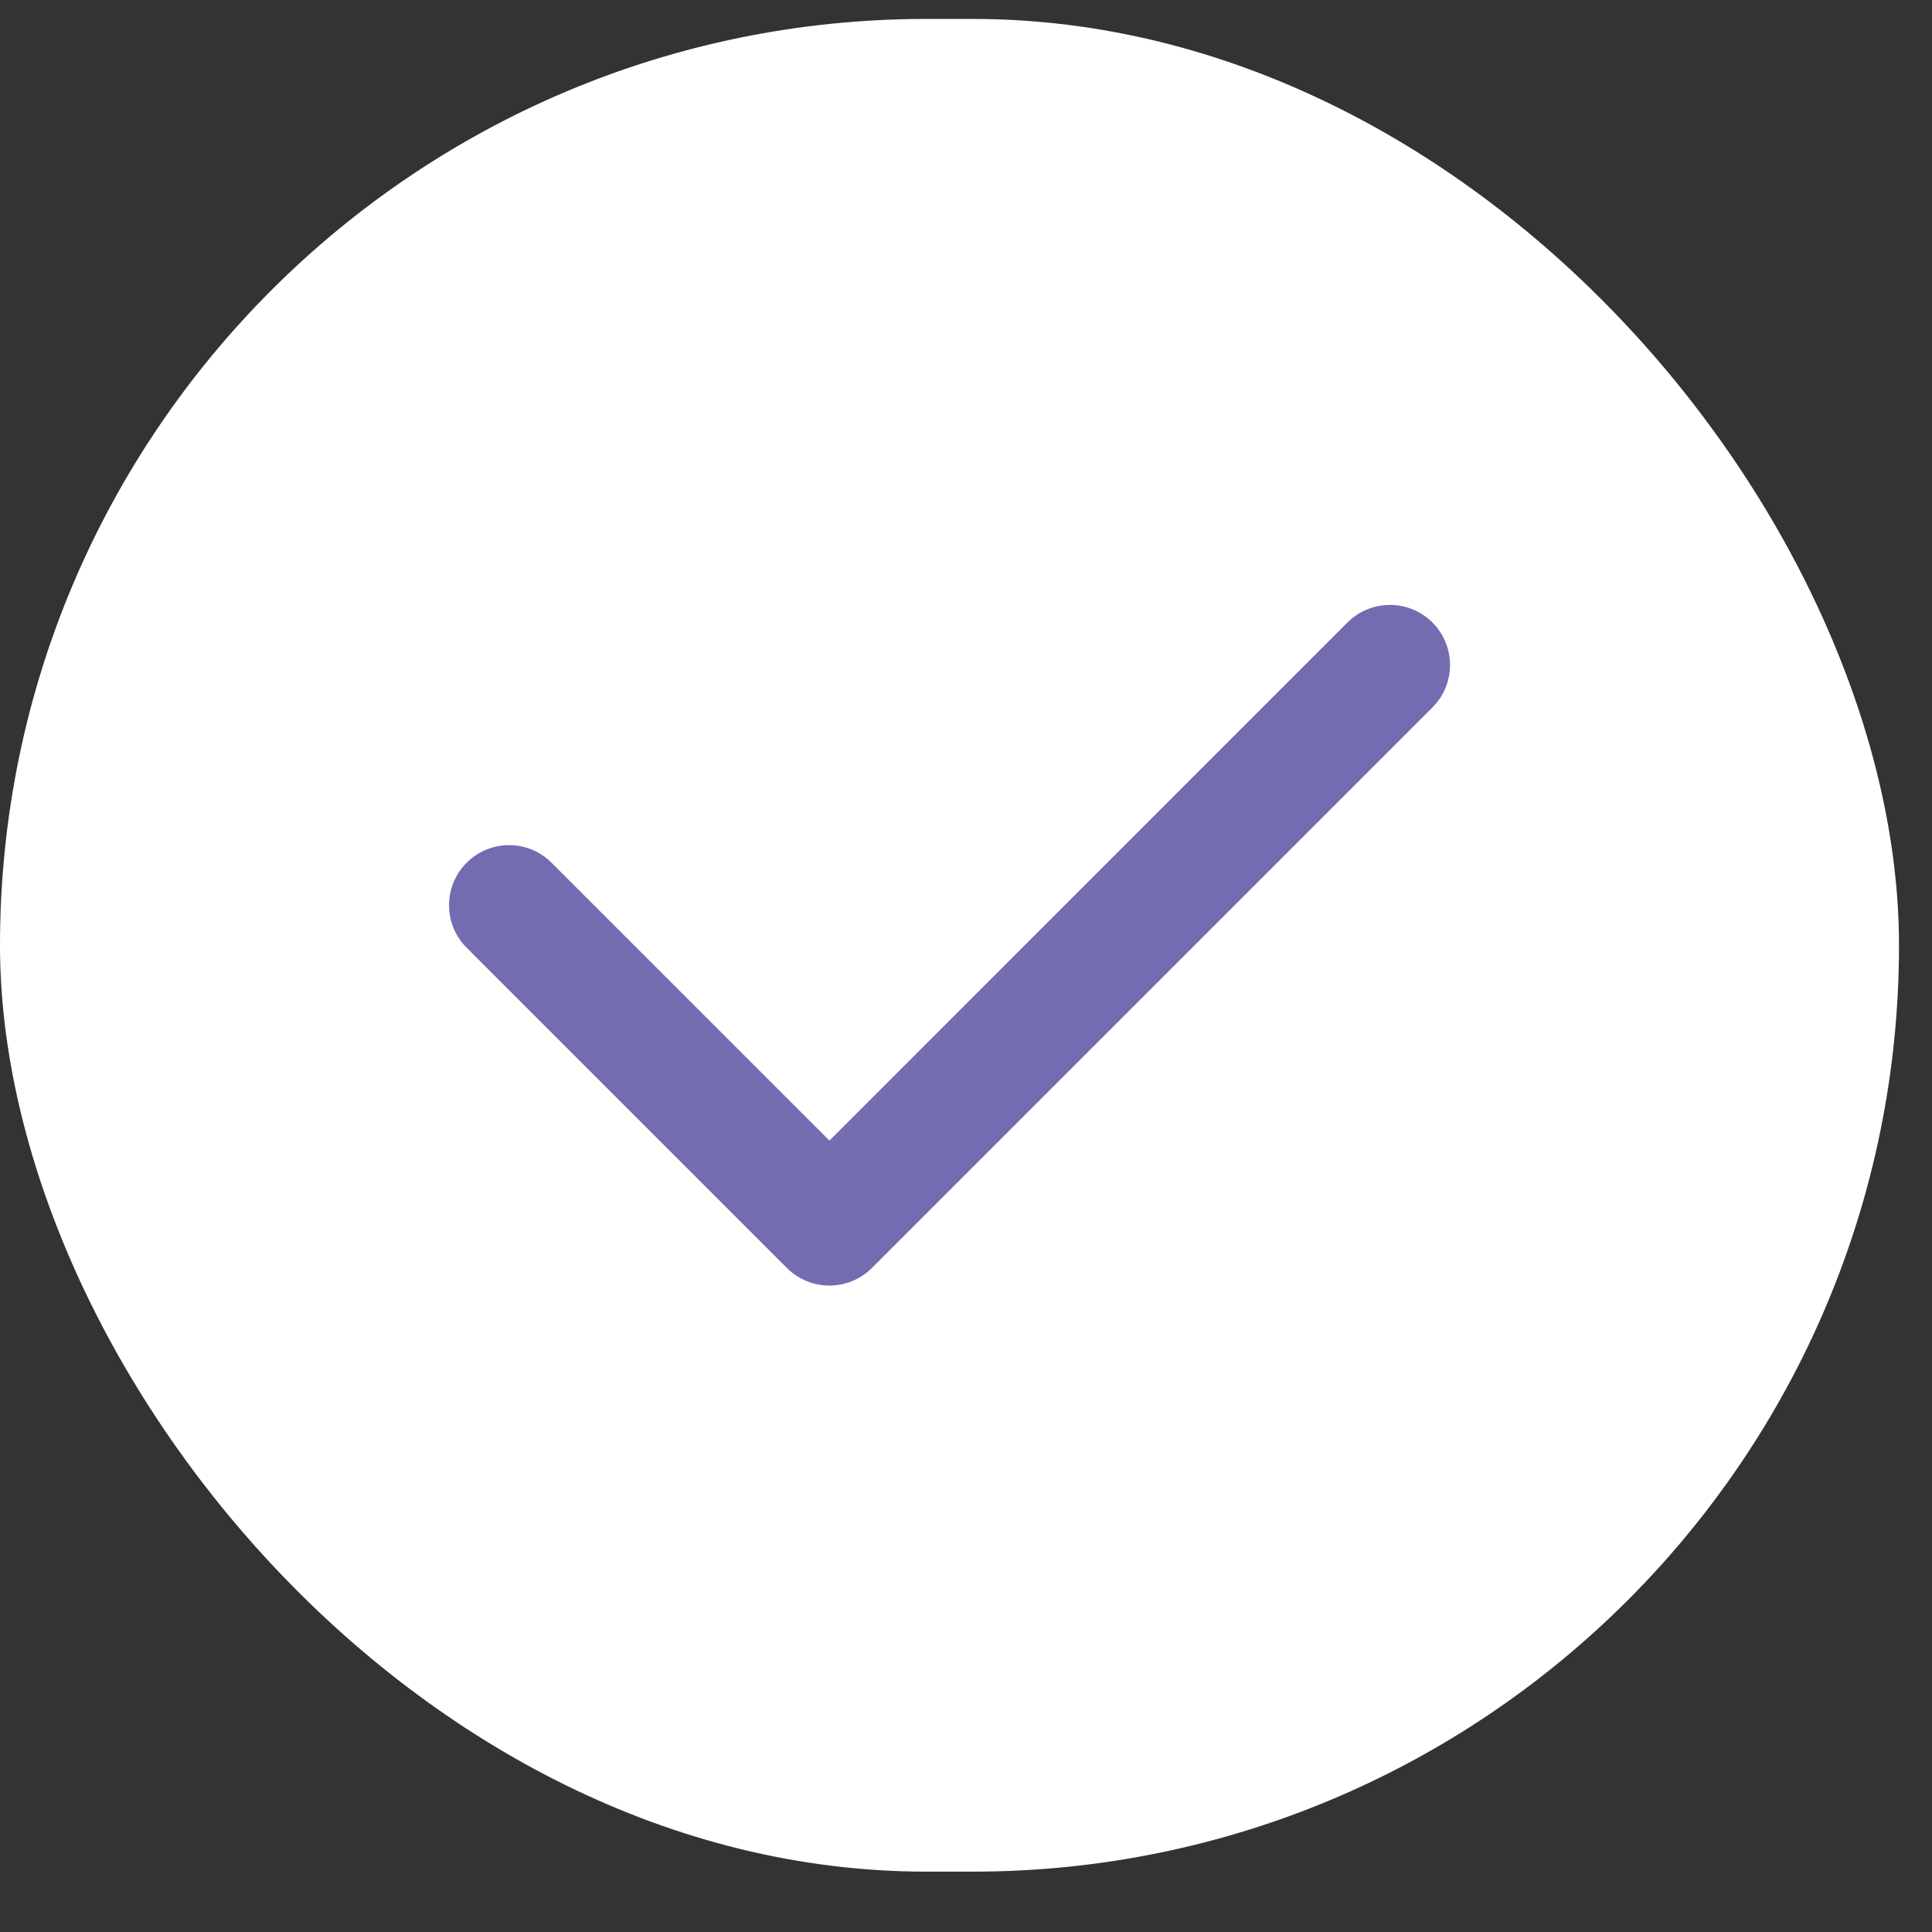
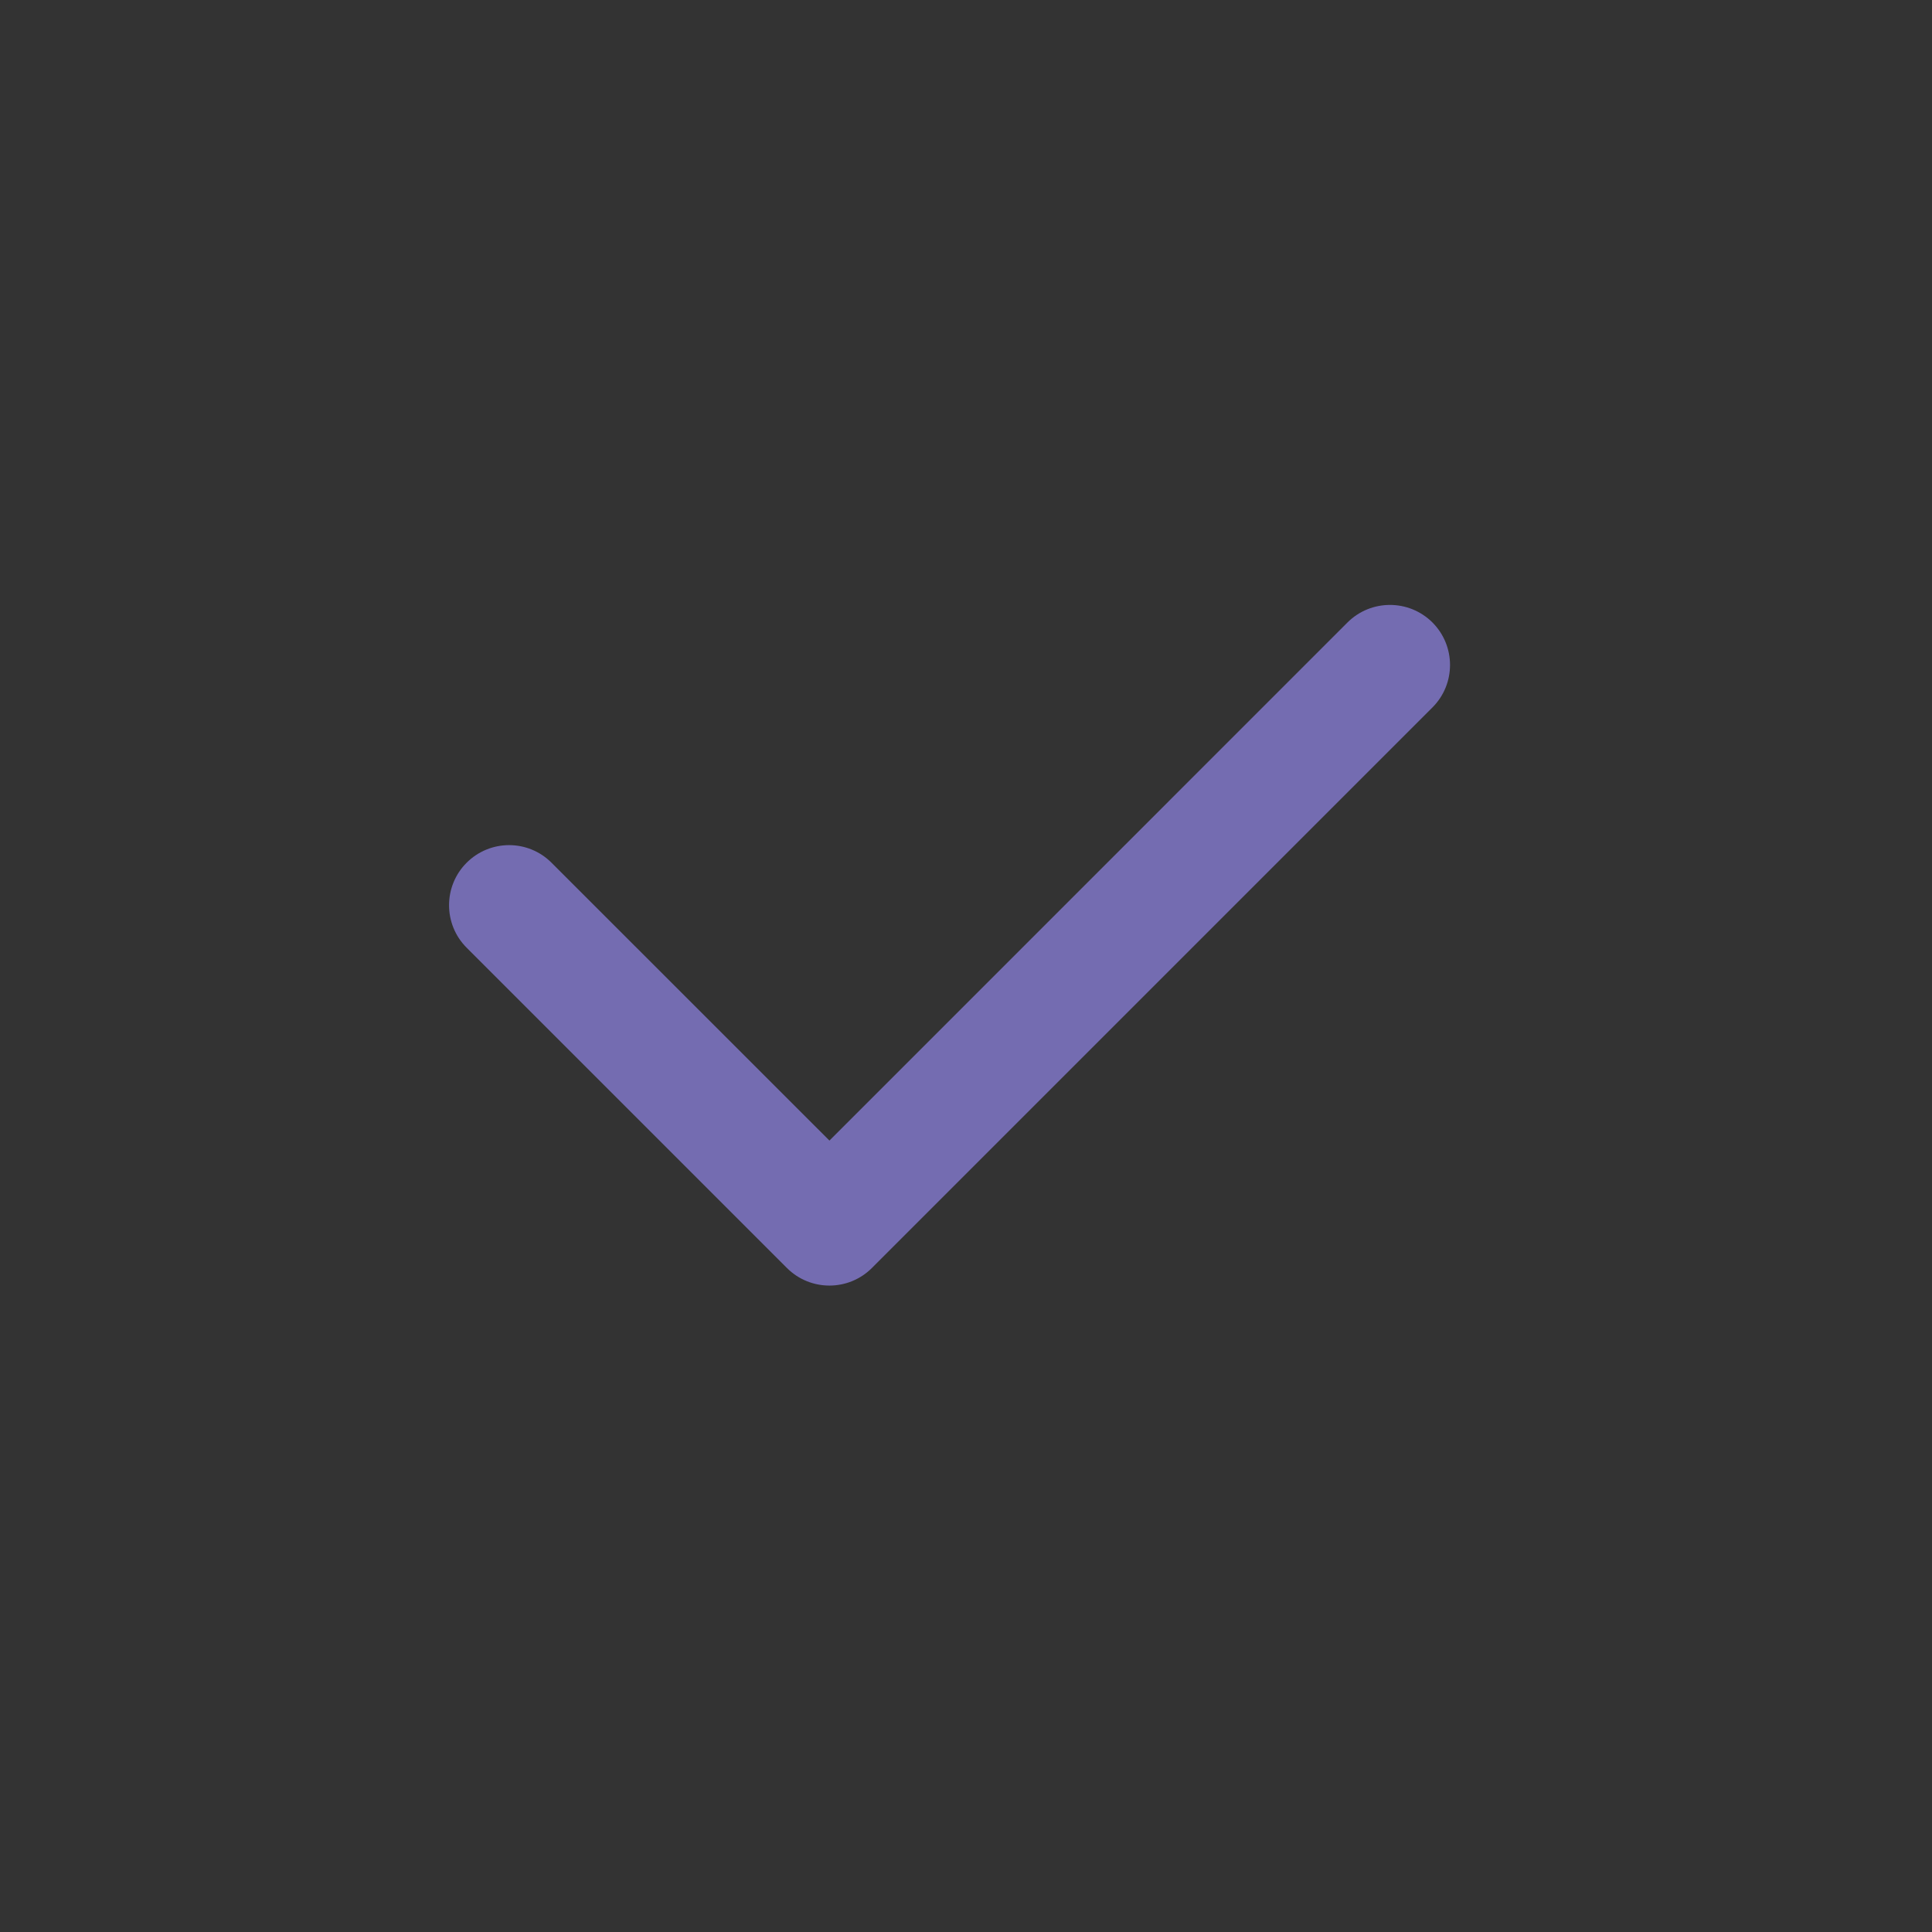
<svg xmlns="http://www.w3.org/2000/svg" width="25" height="25" viewBox="0 0 25 25" fill="none">
  <rect x="0" y="0" width="25" height="25" fill="#333333" stroke="none" />
-   <rect y="0.245" width="24.573" height="23.974" rx="11.987" fill="white" />
  <path fill-rule="evenodd" clip-rule="evenodd" d="M18.536 8.055C18.839 8.359 18.839 8.851 18.536 9.154L11.282 16.408C10.979 16.711 10.486 16.711 10.183 16.408L6.038 12.263C5.735 11.96 5.735 11.467 6.038 11.164C6.342 10.86 6.834 10.86 7.137 11.164L10.733 14.759L17.436 8.055C17.74 7.752 18.232 7.752 18.536 8.055Z" fill="#746CB1" />
</svg>